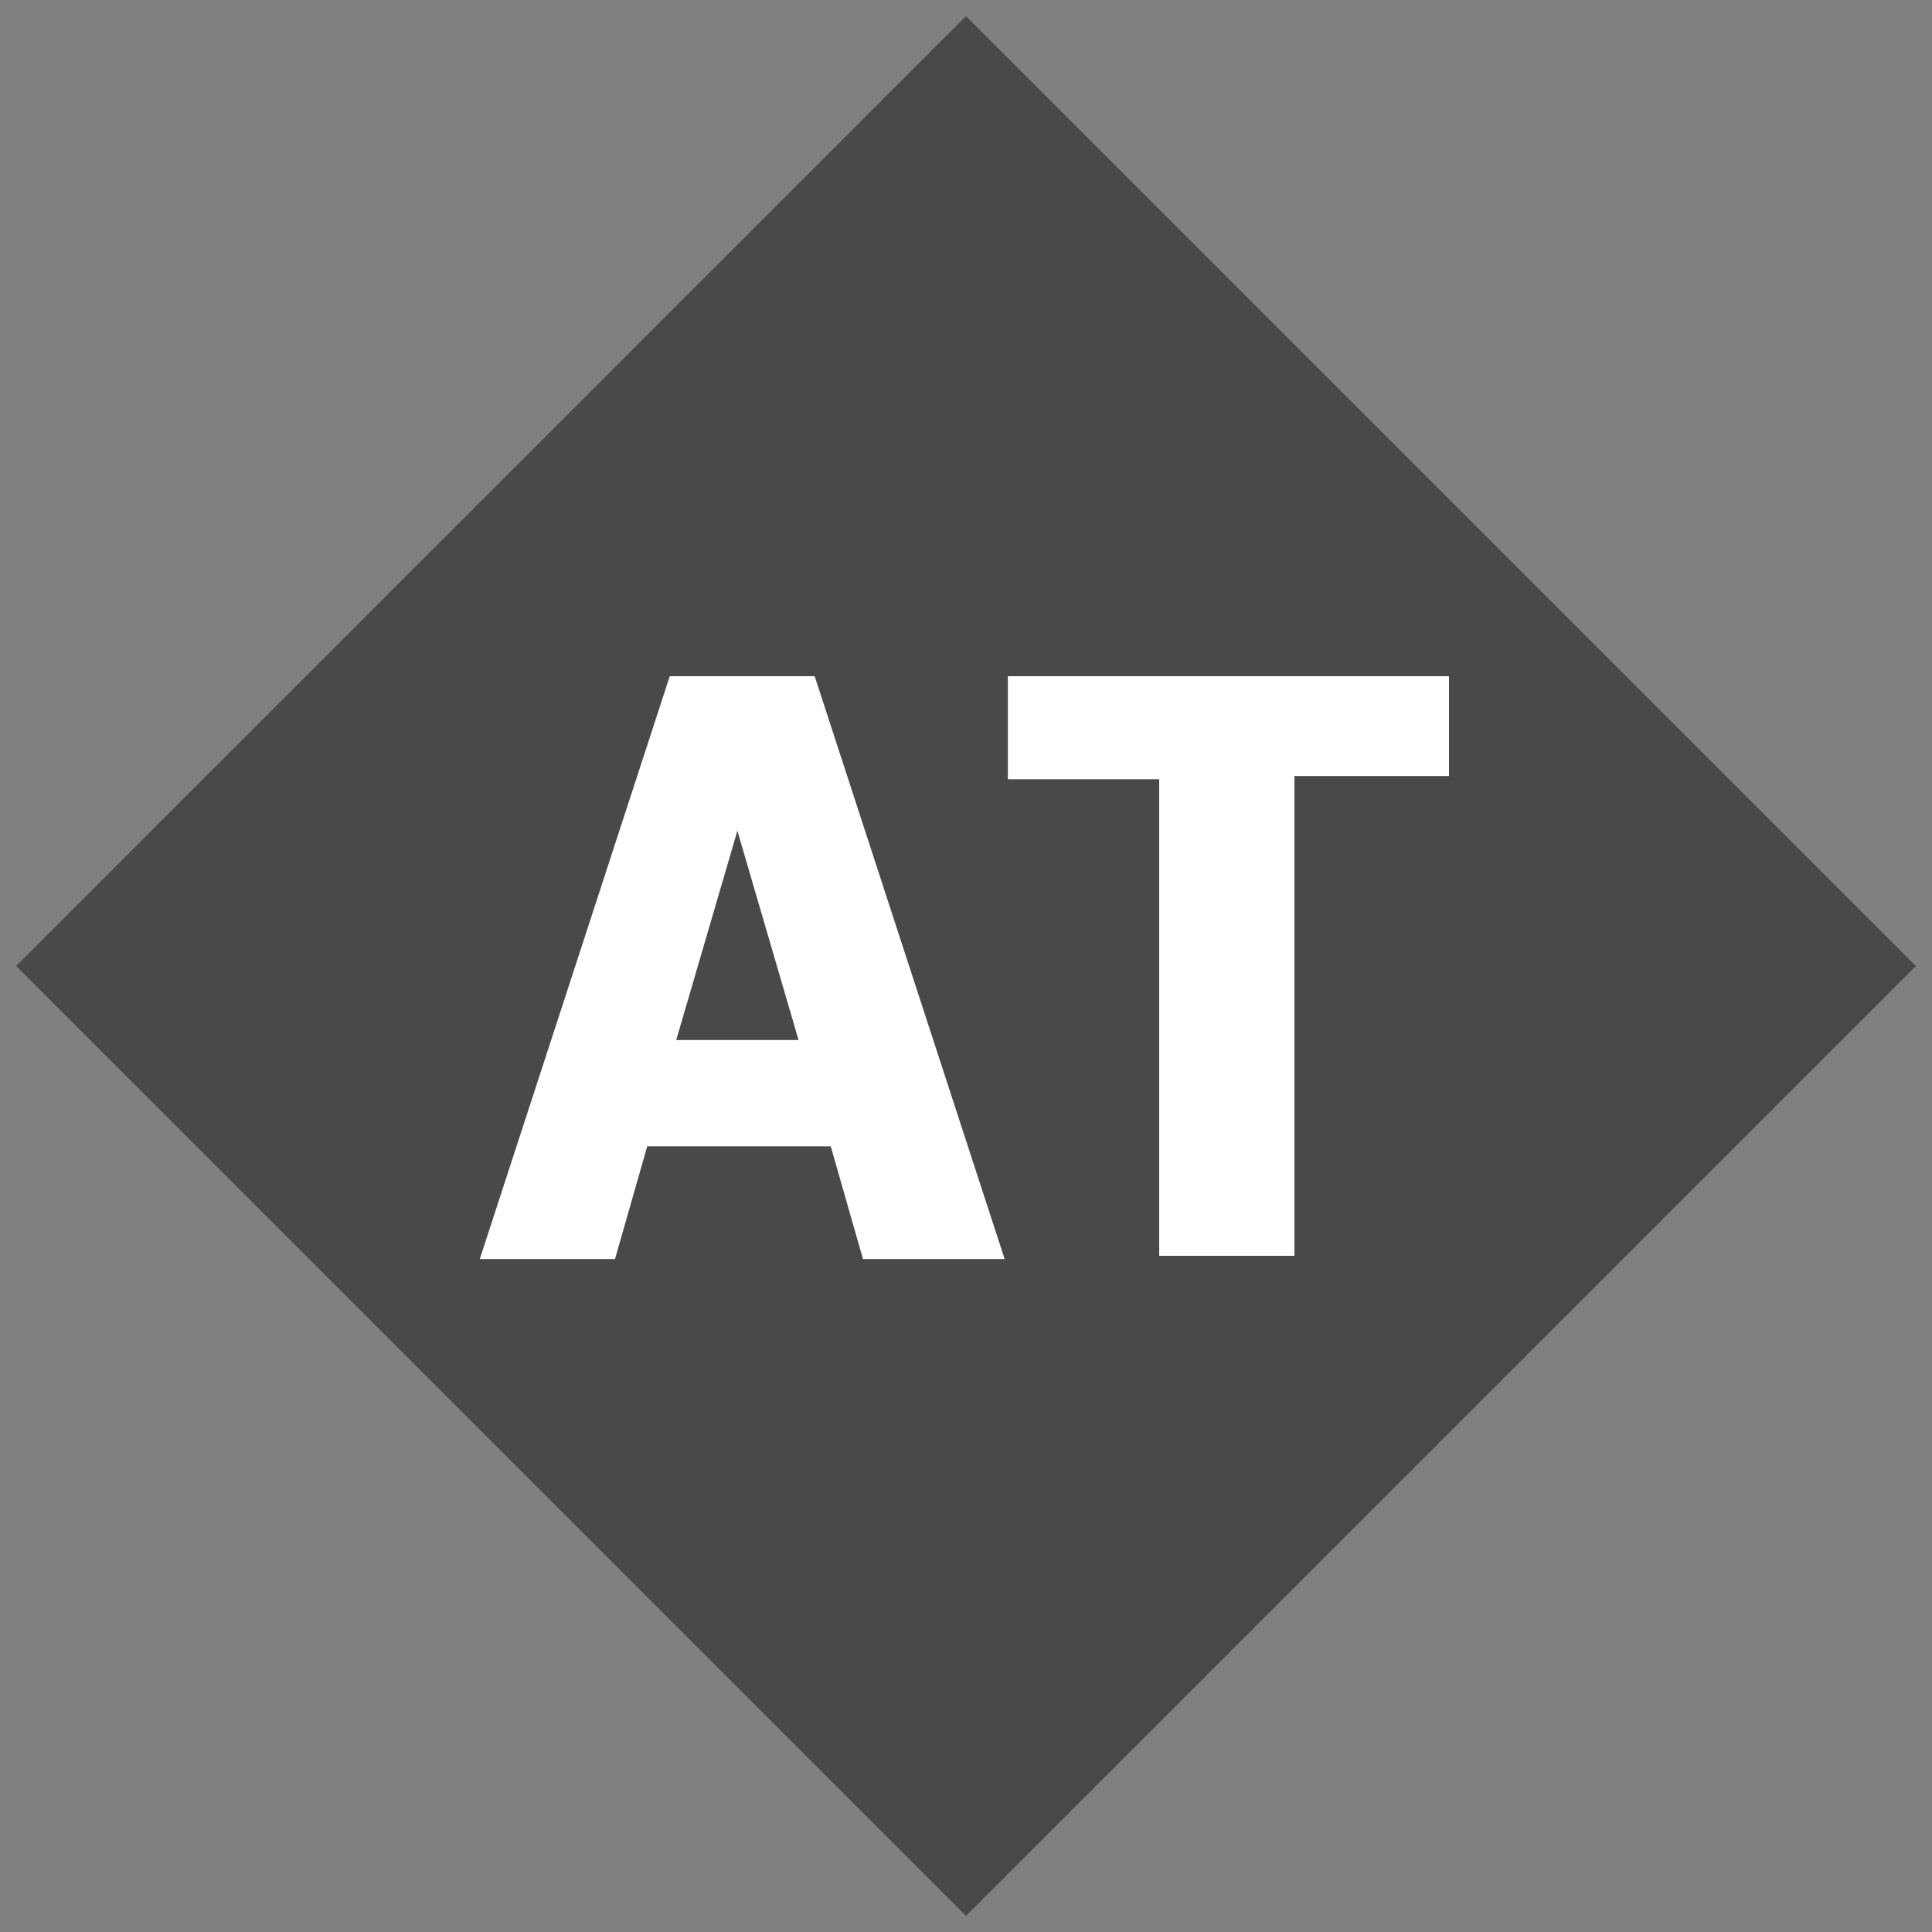
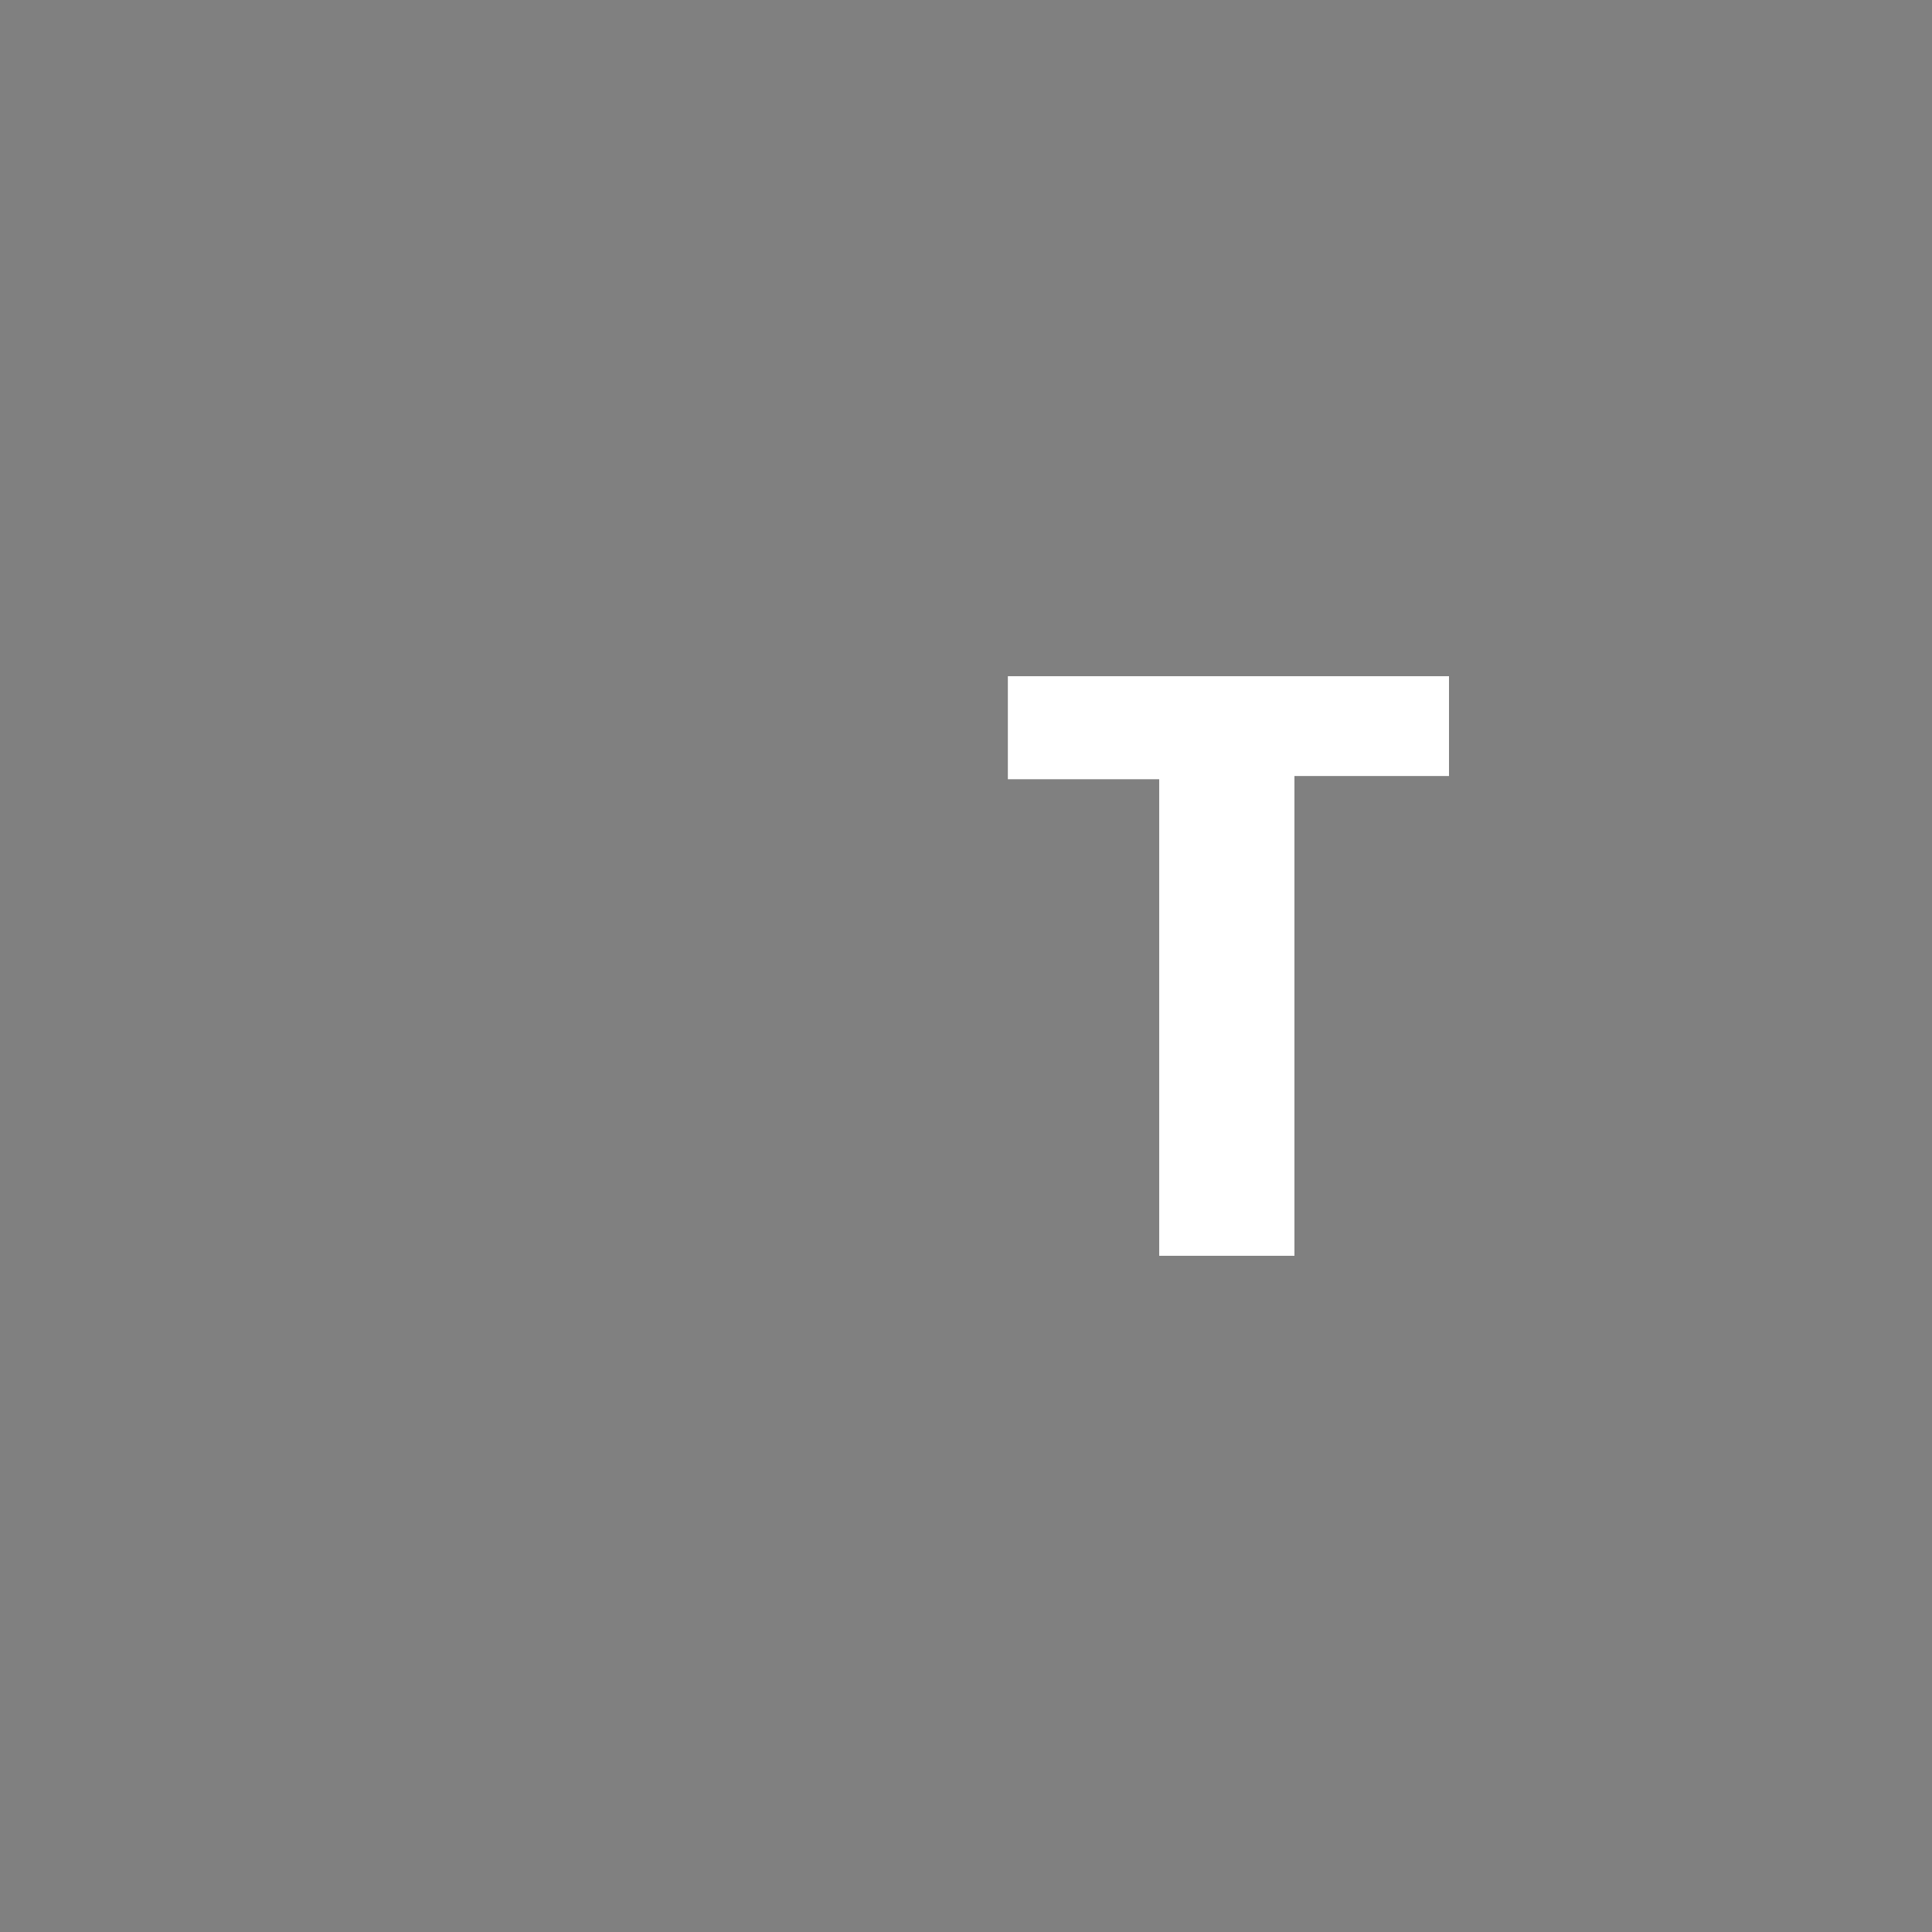
<svg xmlns="http://www.w3.org/2000/svg" version="1.1" id="レイヤー_1" x="0px" y="0px" viewBox="0 0 60 60" style="enable-background:new 0 0 60 60;" xml:space="preserve">
  <rect x="0" y="0" width="60" height="60" fill="#808080" stroke="none" />
  <style type="text/css">
	.st0{fill:#4A4949;}
	.st1{fill:#FFFFFF;}
</style>
-   <path id="パス_420_00000082335863779551807280000017282497900652787083_" class="st0" d="M30,0.5L59.5,30L30,59.5L0.5,30L30,0.5z" />
  <g>
-     <path class="st1" d="M26.8,39.1l-1-3.5h-5.7l-1,3.5h-4.2L20.8,21h4.5l5.9,18.1H26.8z M22.9,25.8L21,32.3h3.8L22.9,25.8L22.9,25.8z" />
    <path class="st1" d="M45,20.9v3.2h-4.8V39H36V24.2h-4.7V21H45V20.9z" />
  </g>
</svg>